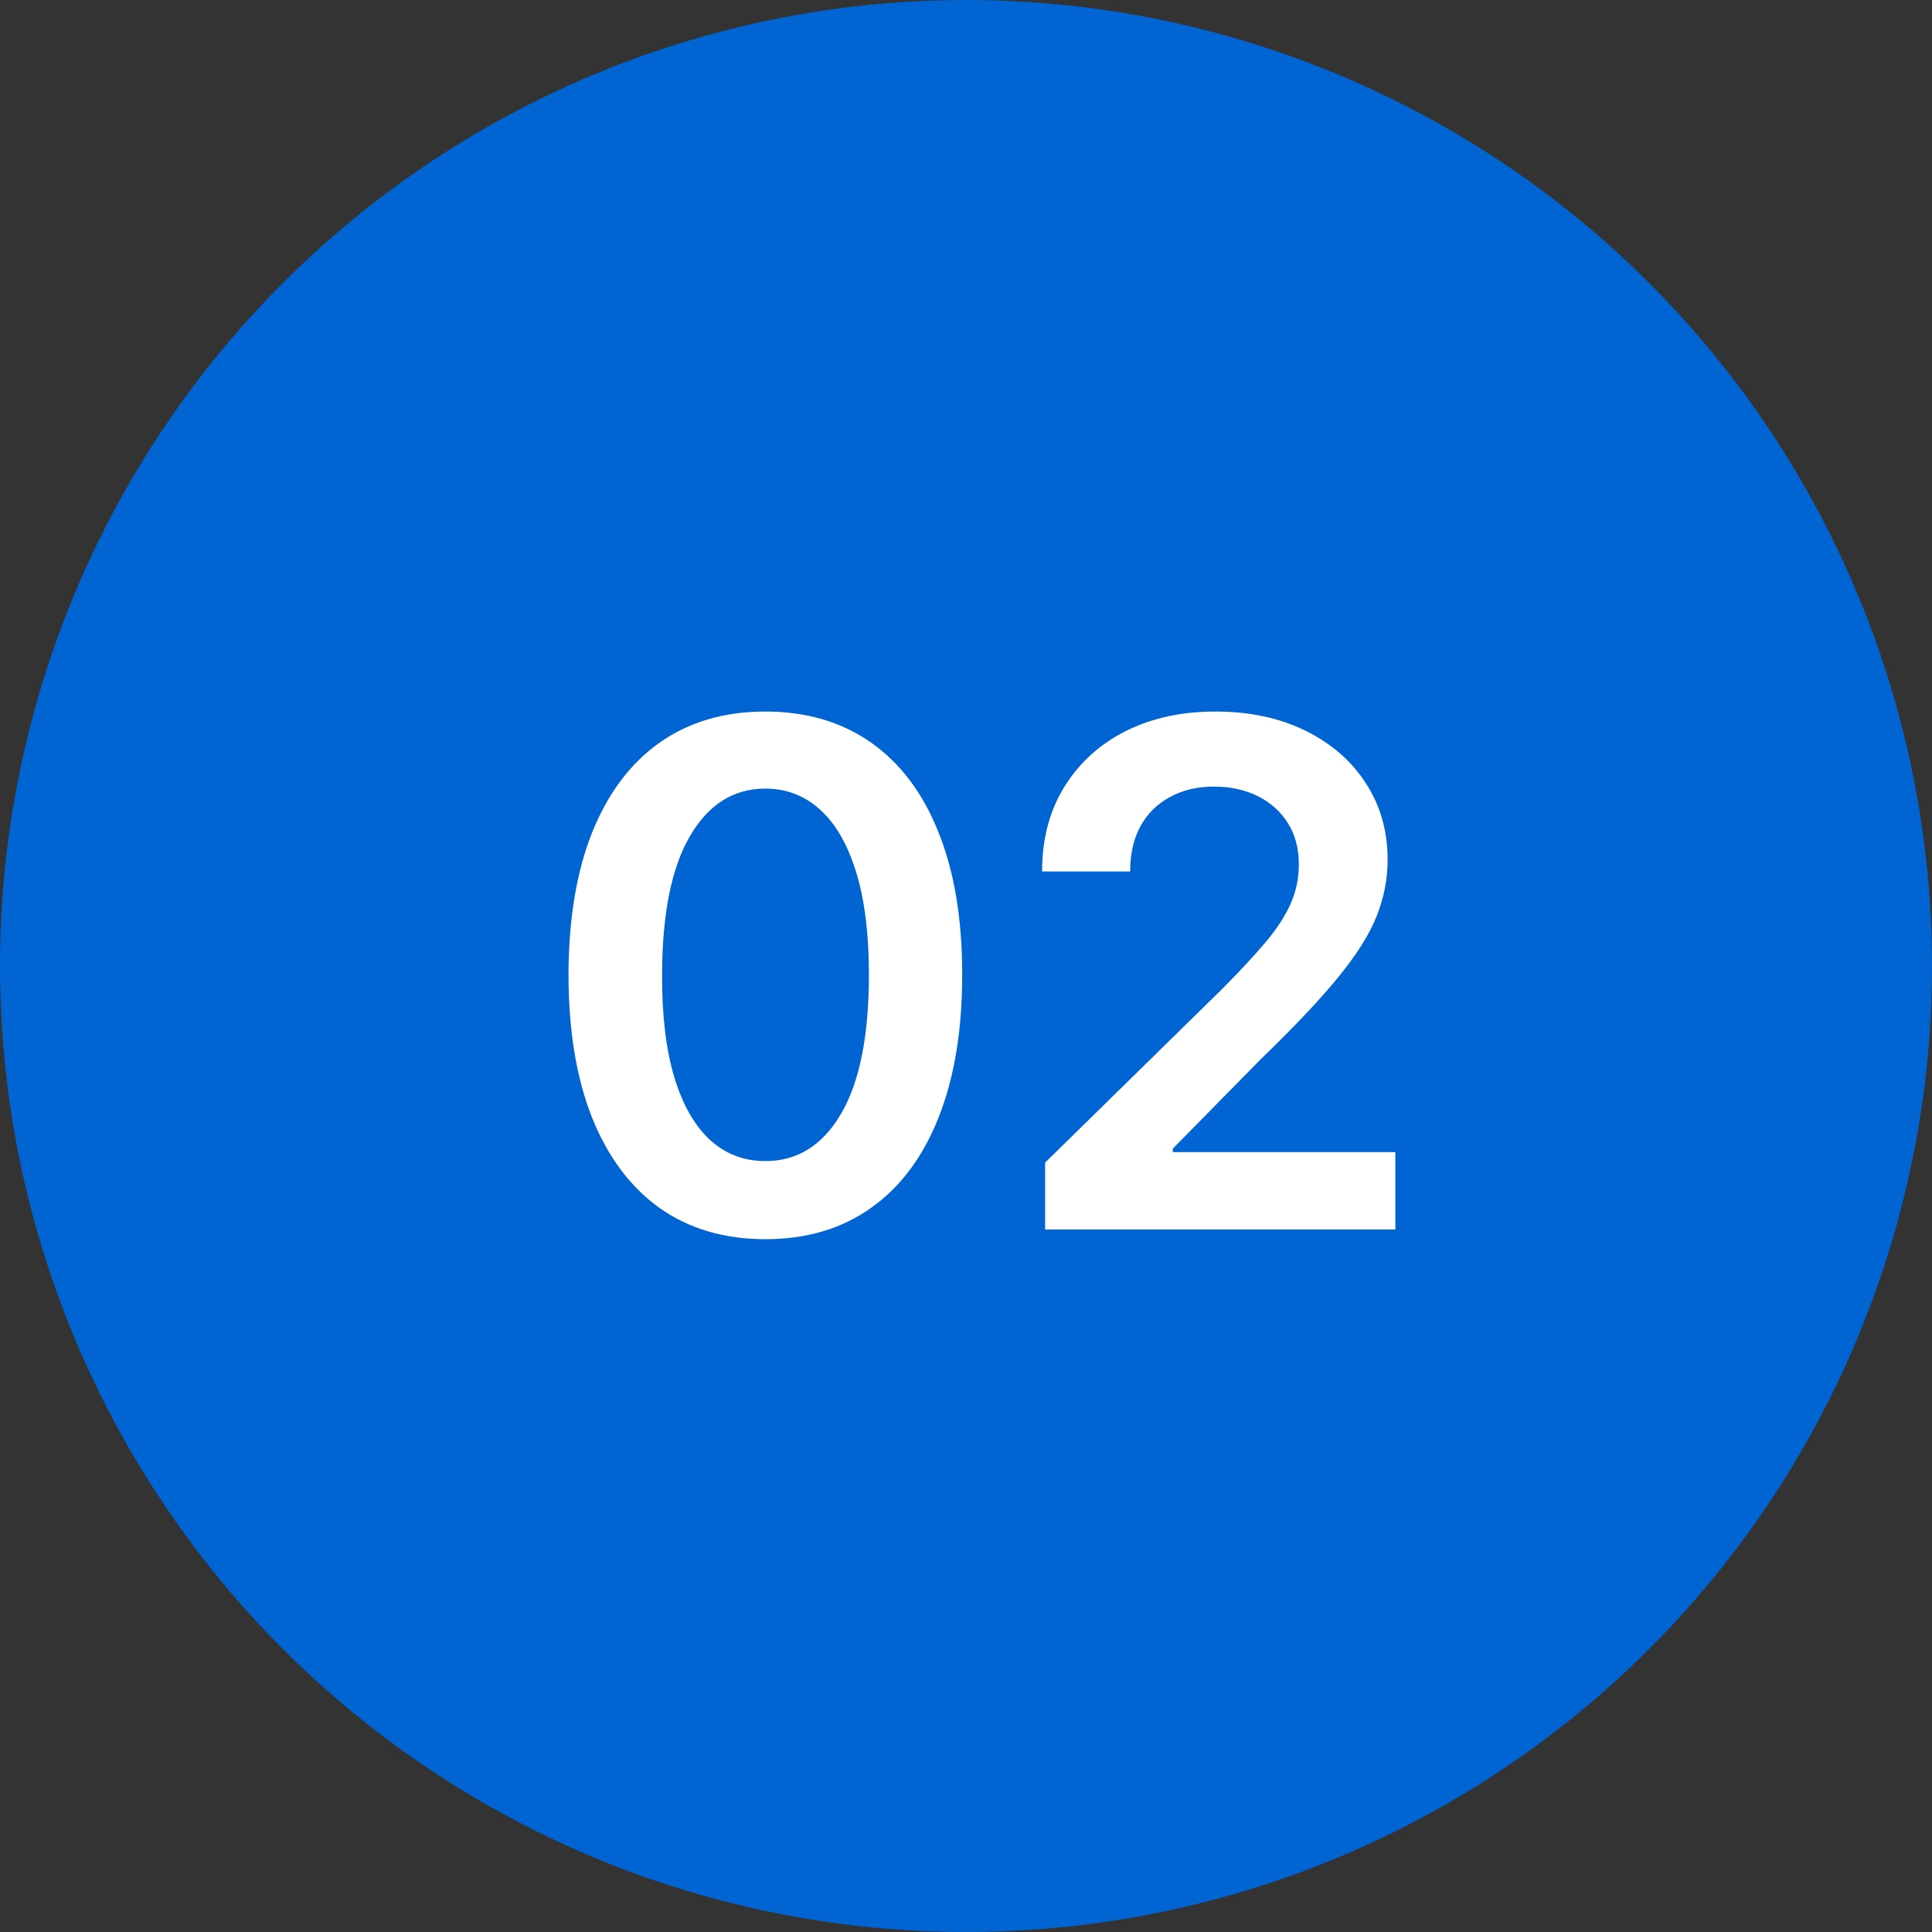
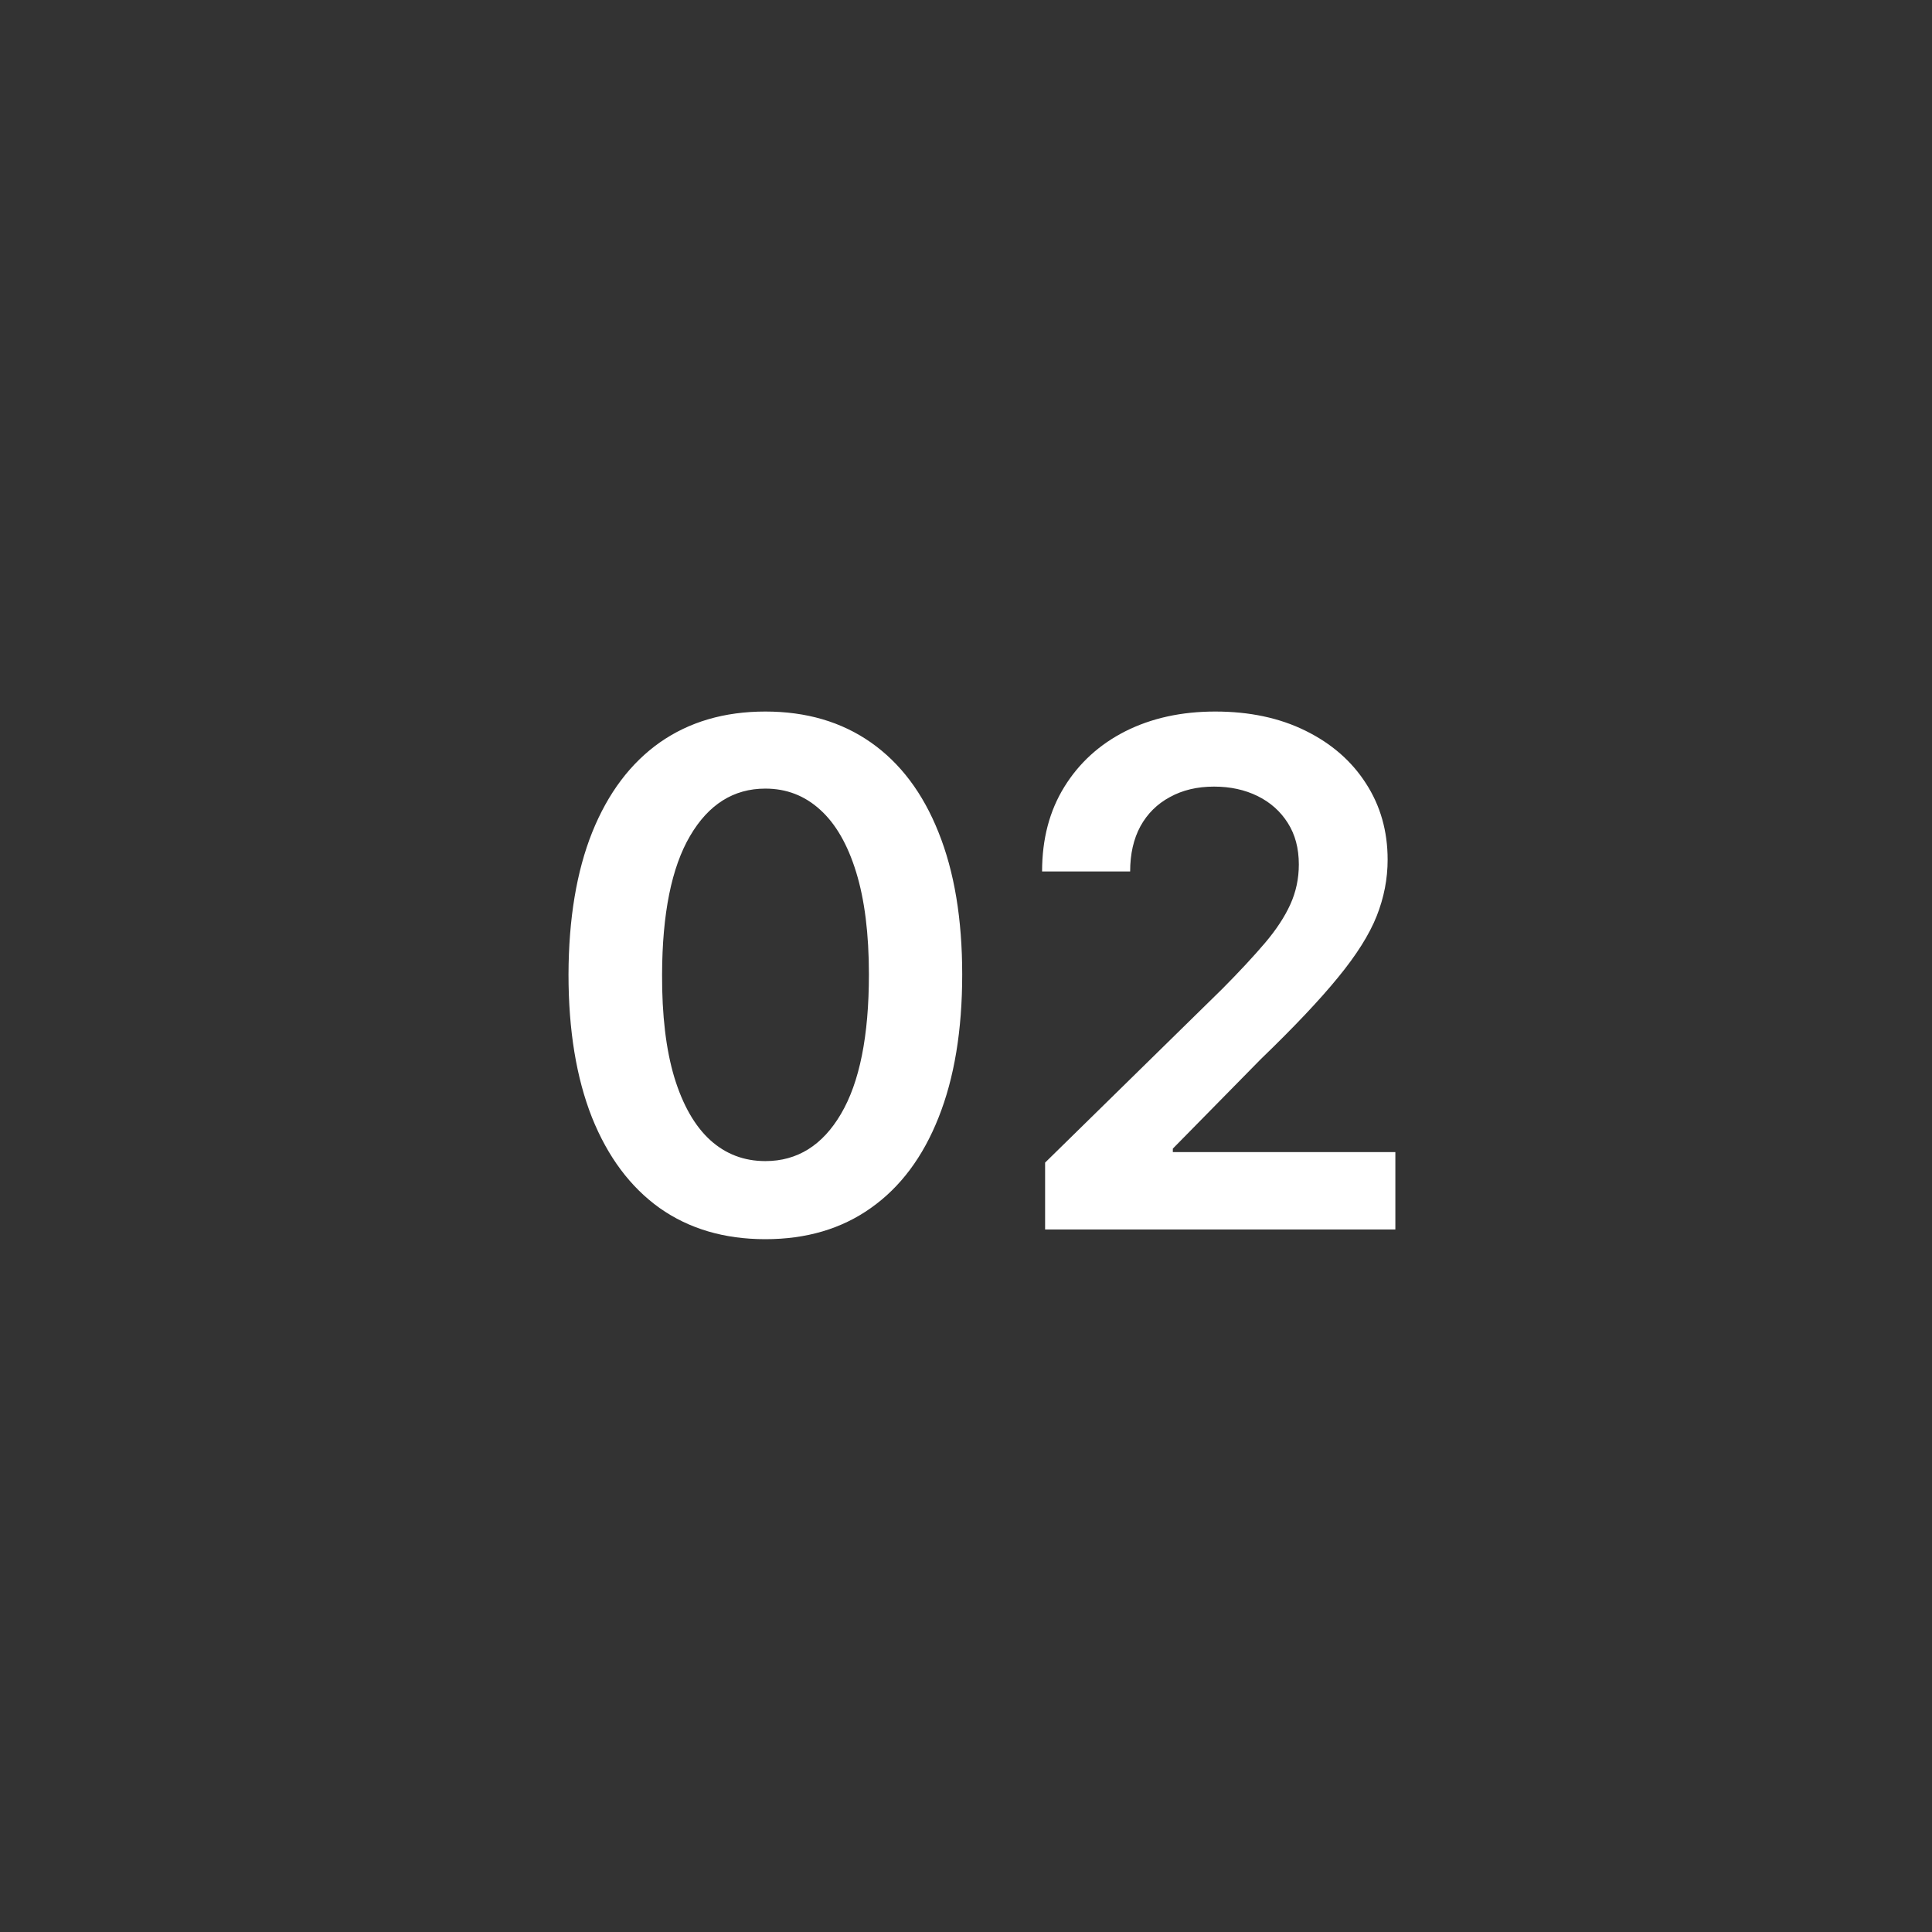
<svg xmlns="http://www.w3.org/2000/svg" width="55" height="55" viewBox="0 0 55 55" fill="none">
  <rect x="0" y="0" width="55" height="55" fill="#333333" stroke="none" />
-   <circle cx="27.5" cy="27.5" r="27.5" fill="#0064D2" />
  <path d="M21.788 35.277C20.619 35.277 19.615 34.981 18.777 34.389C17.944 33.793 17.302 32.933 16.852 31.811C16.407 30.684 16.184 29.328 16.184 27.741C16.189 26.155 16.414 24.806 16.859 23.693C17.309 22.576 17.951 21.724 18.784 21.136C19.622 20.549 20.623 20.256 21.788 20.256C22.953 20.256 23.954 20.549 24.792 21.136C25.631 21.724 26.272 22.576 26.717 23.693C27.167 24.811 27.392 26.16 27.392 27.741C27.392 29.332 27.167 30.691 26.717 31.818C26.272 32.94 25.631 33.797 24.792 34.389C23.959 34.981 22.958 35.277 21.788 35.277ZM21.788 33.054C22.697 33.054 23.415 32.606 23.94 31.712C24.471 30.812 24.736 29.489 24.736 27.741C24.736 26.586 24.615 25.616 24.373 24.829C24.132 24.044 23.791 23.452 23.351 23.054C22.91 22.651 22.39 22.45 21.788 22.45C20.884 22.45 20.169 22.9 19.643 23.8C19.118 24.695 18.853 26.009 18.848 27.741C18.843 28.901 18.959 29.877 19.196 30.668C19.437 31.458 19.778 32.055 20.219 32.457C20.659 32.855 21.182 33.054 21.788 33.054ZM29.752 35V33.097L34.801 28.146C35.284 27.659 35.687 27.225 36.009 26.847C36.331 26.468 36.572 26.101 36.733 25.746C36.894 25.391 36.975 25.012 36.975 24.609C36.975 24.15 36.87 23.757 36.662 23.43C36.454 23.099 36.167 22.843 35.803 22.663C35.438 22.483 35.024 22.393 34.56 22.393C34.082 22.393 33.663 22.493 33.303 22.692C32.943 22.886 32.663 23.163 32.465 23.523C32.27 23.883 32.173 24.311 32.173 24.808H29.666C29.666 23.885 29.877 23.082 30.299 22.401C30.72 21.719 31.3 21.191 32.038 20.817C32.782 20.443 33.634 20.256 34.595 20.256C35.571 20.256 36.428 20.438 37.166 20.803C37.905 21.167 38.478 21.667 38.885 22.301C39.297 22.936 39.503 23.66 39.503 24.474C39.503 25.019 39.399 25.554 39.191 26.079C38.982 26.605 38.615 27.188 38.09 27.827C37.569 28.466 36.837 29.24 35.895 30.149L33.388 32.699V32.798H39.723V35H29.752Z" fill="white" />
</svg>